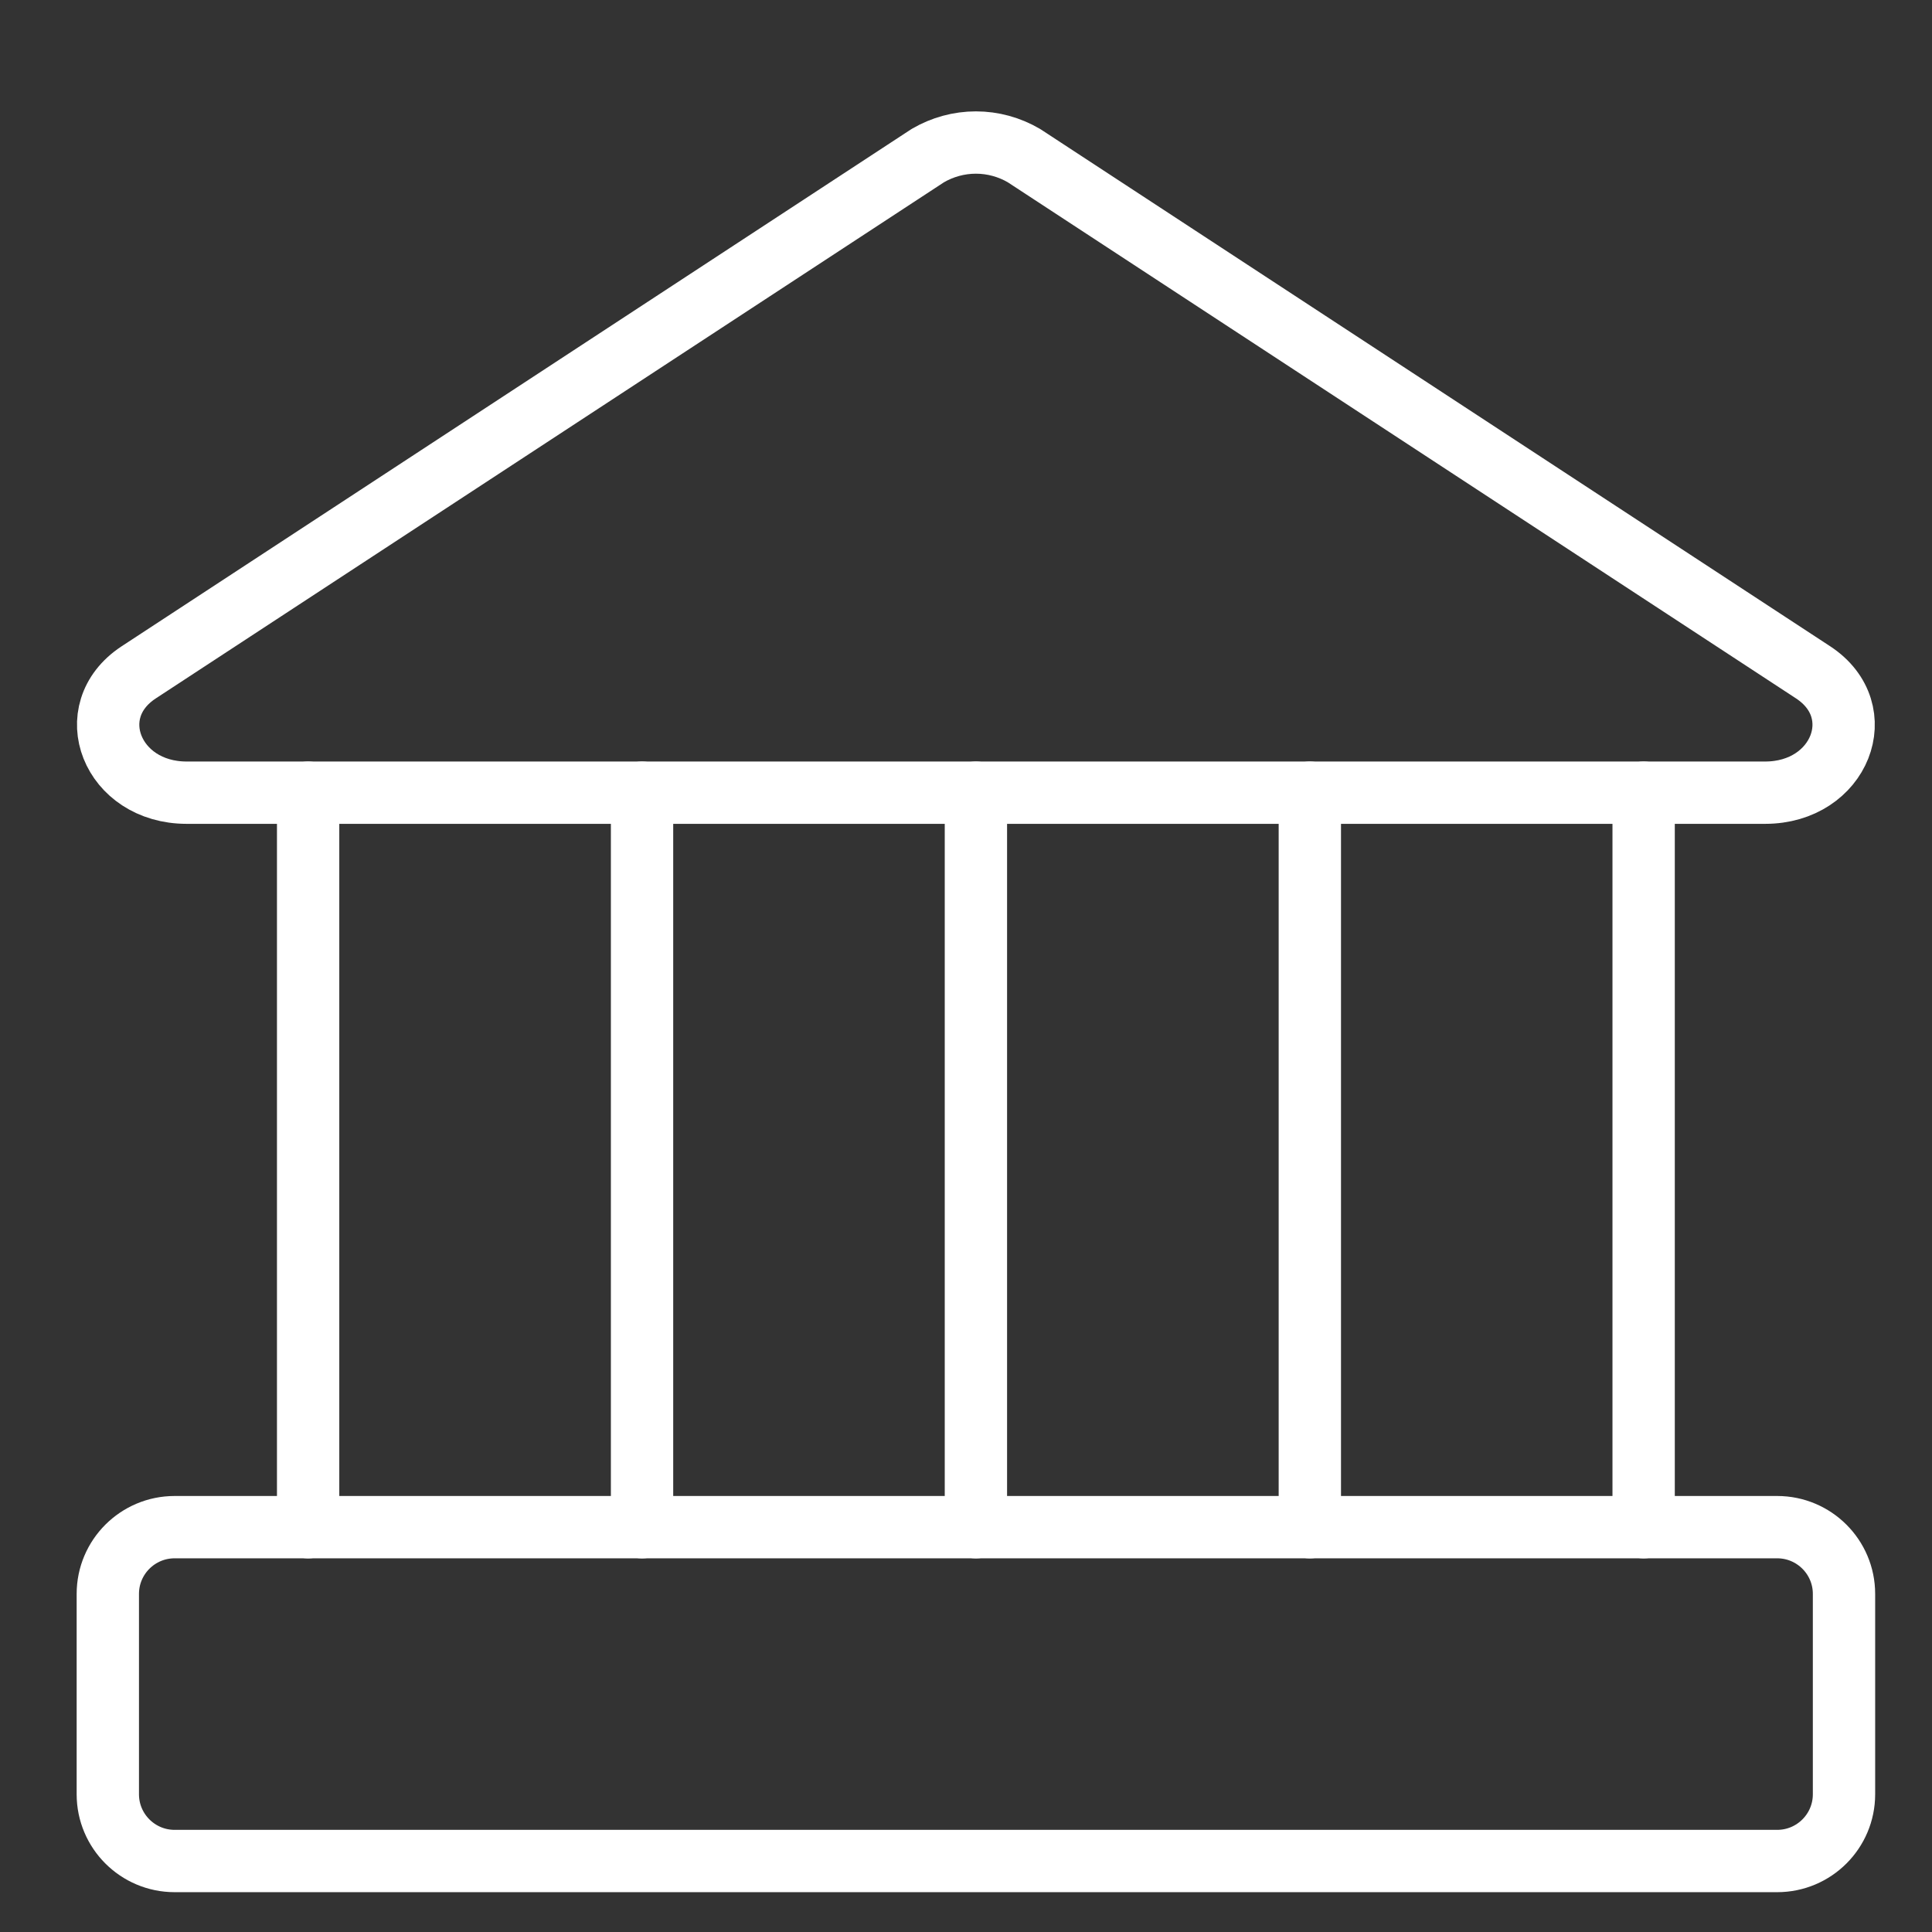
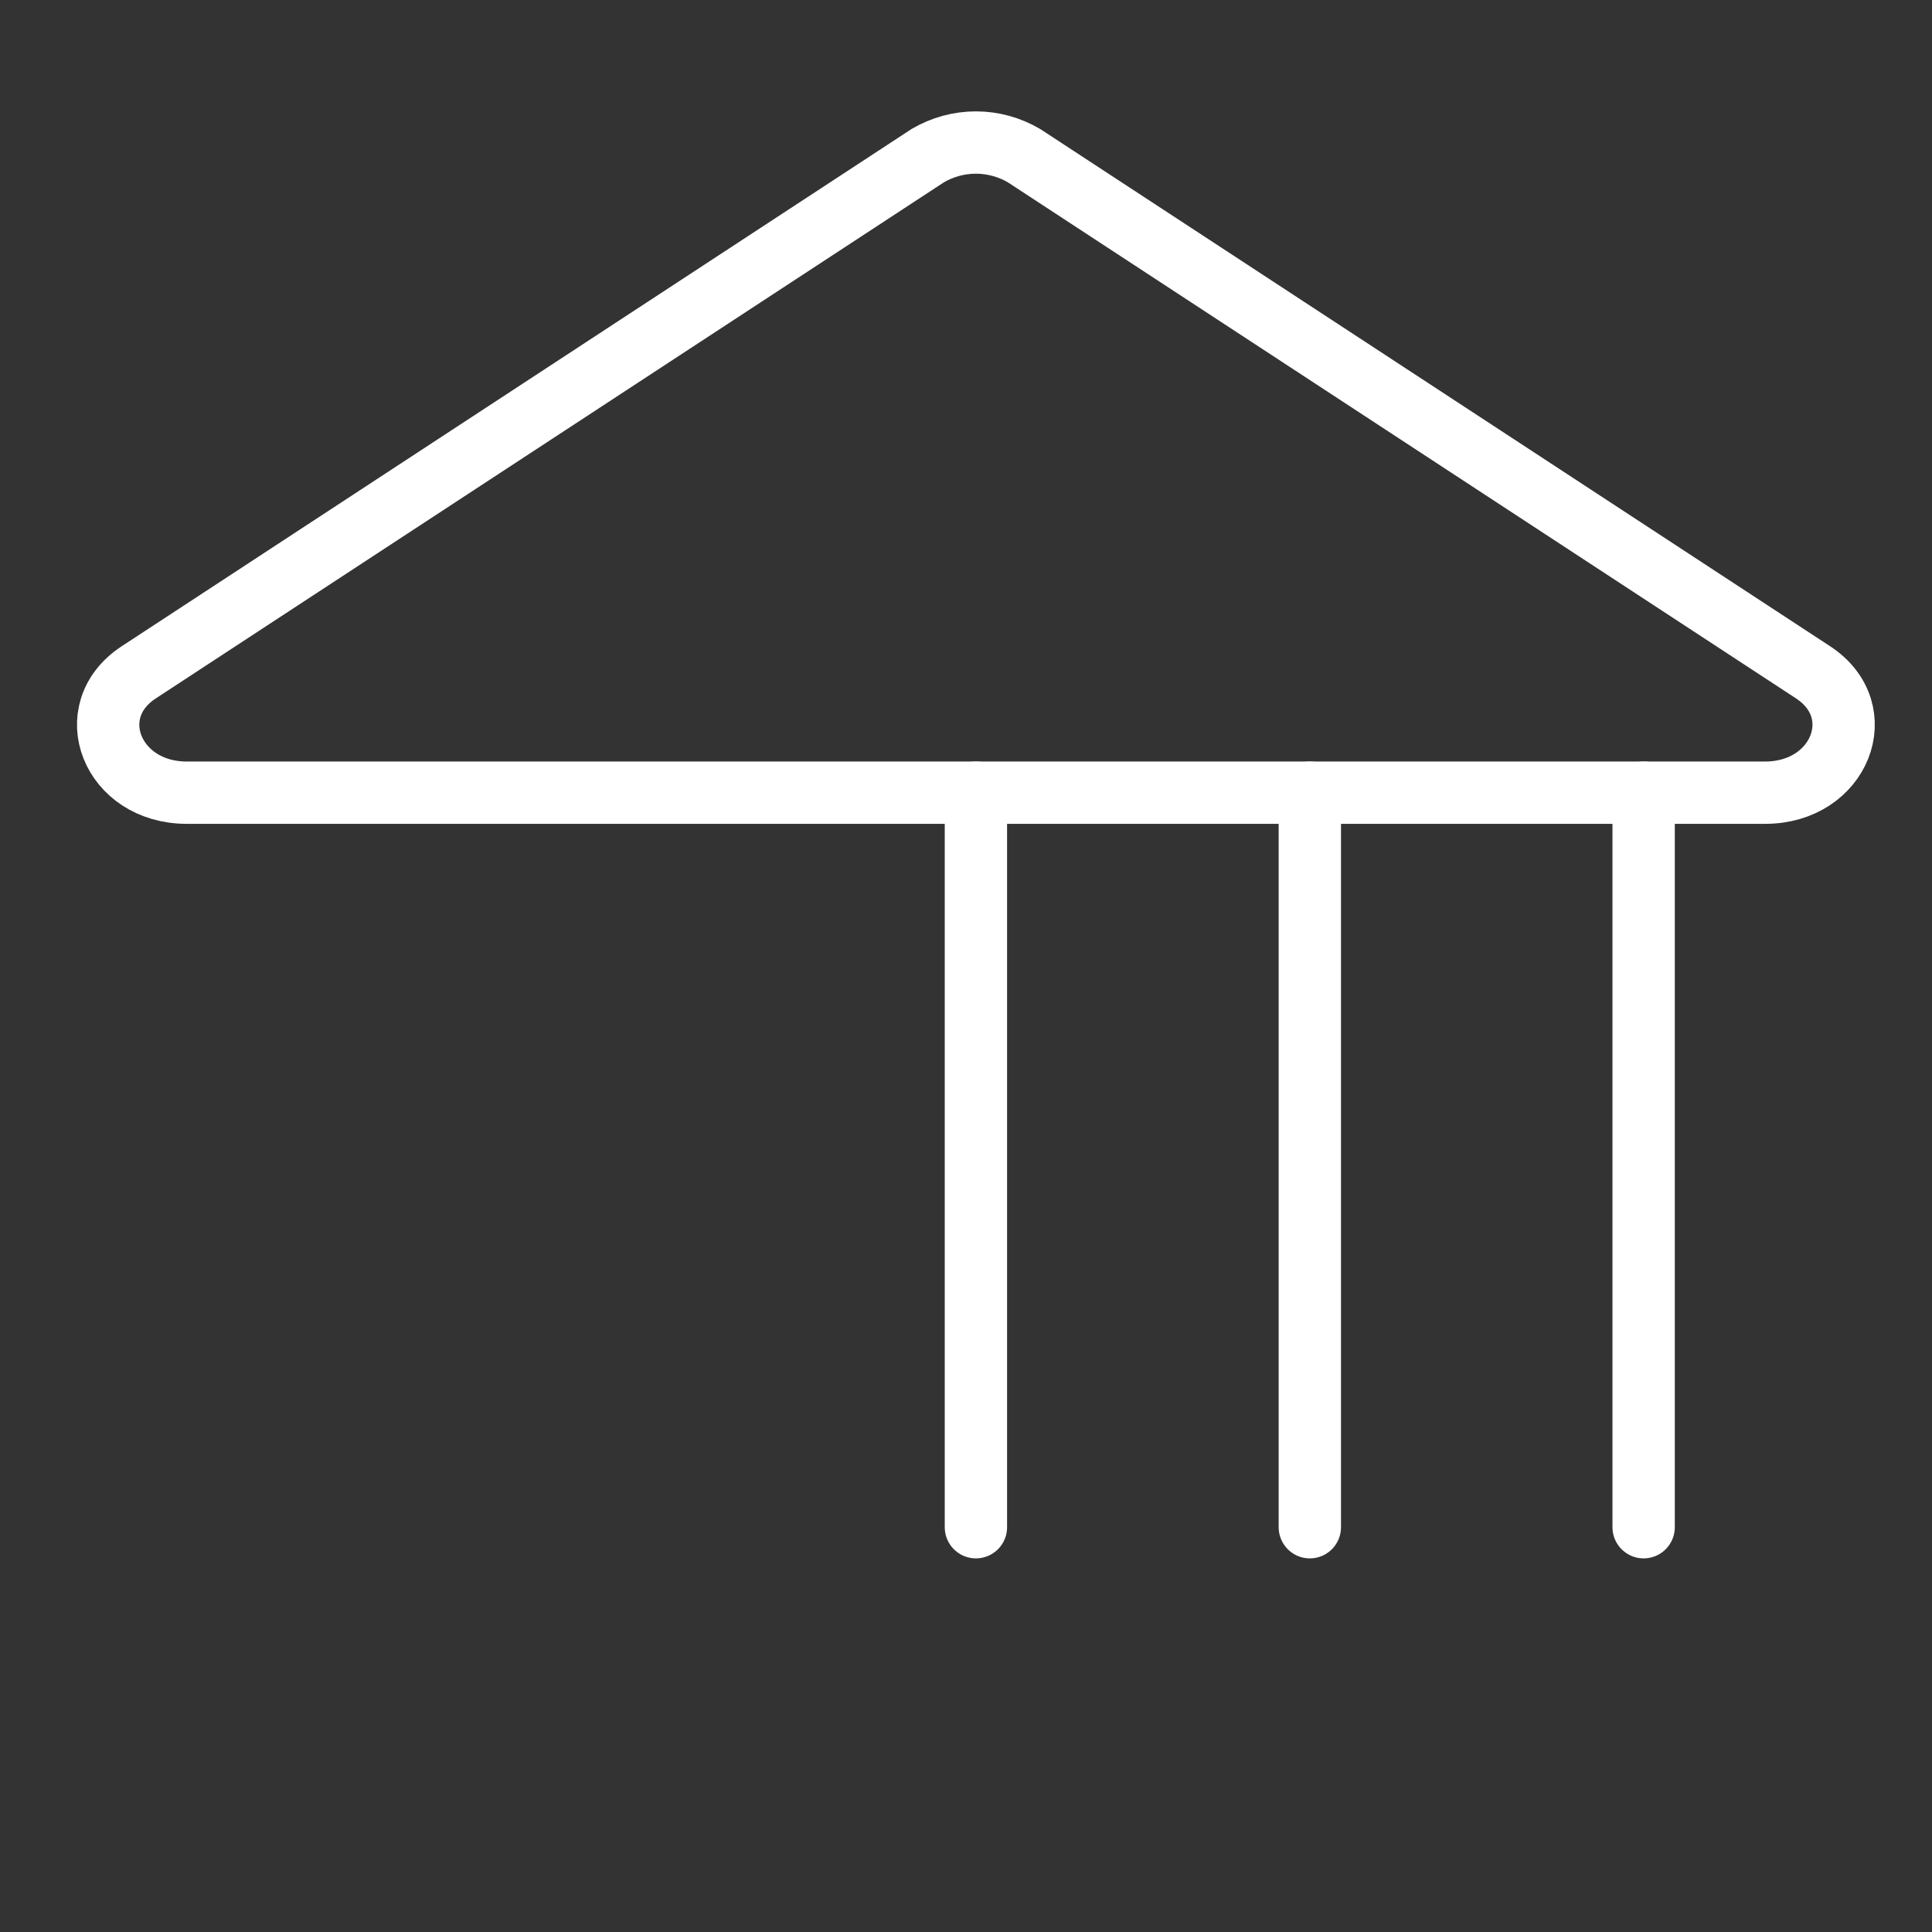
<svg xmlns="http://www.w3.org/2000/svg" width="31" height="31" viewBox="0 0 31 31" fill="none">
  <rect x="0" y="0" width="31" height="31" fill="#333333" stroke="none" />
  <g clip-path="url(#clip0_322_12)">
    <path d="M28.323 12.719H2.995C1.795 12.719 1.28 11.412 2.223 10.79L14.887 2.497C15.121 2.36 15.388 2.287 15.659 2.287C15.93 2.287 16.196 2.36 16.43 2.497L29.095 10.79C30.037 11.412 29.523 12.719 28.323 12.719Z" stroke="white" stroke-linecap="round" stroke-linejoin="round" />
-     <path d="M28.516 24.504H2.802C2.21 24.504 1.73 24.984 1.73 25.575V28.79C1.73 29.381 2.21 29.861 2.802 29.861H28.516C29.108 29.861 29.588 29.381 29.588 28.79V25.575C29.588 24.984 29.108 24.504 28.516 24.504Z" stroke="white" stroke-linecap="round" stroke-linejoin="round" />
-     <path d="M4.944 12.719V24.505" stroke="white" stroke-linecap="round" stroke-linejoin="round" />
-     <path d="M10.302 12.719V24.505" stroke="white" stroke-linecap="round" stroke-linejoin="round" />
    <path d="M15.659 12.719V24.505" stroke="white" stroke-linecap="round" stroke-linejoin="round" />
    <path d="M21.017 12.719V24.505" stroke="white" stroke-linecap="round" stroke-linejoin="round" />
    <path d="M26.373 12.719V24.505" stroke="white" stroke-linecap="round" stroke-linejoin="round" />
  </g>
  <defs>
    <clipPath id="clip0_322_12">
      <rect width="30" height="30" fill="white" transform="translate(0.659 0.933)" />
    </clipPath>
  </defs>
</svg>